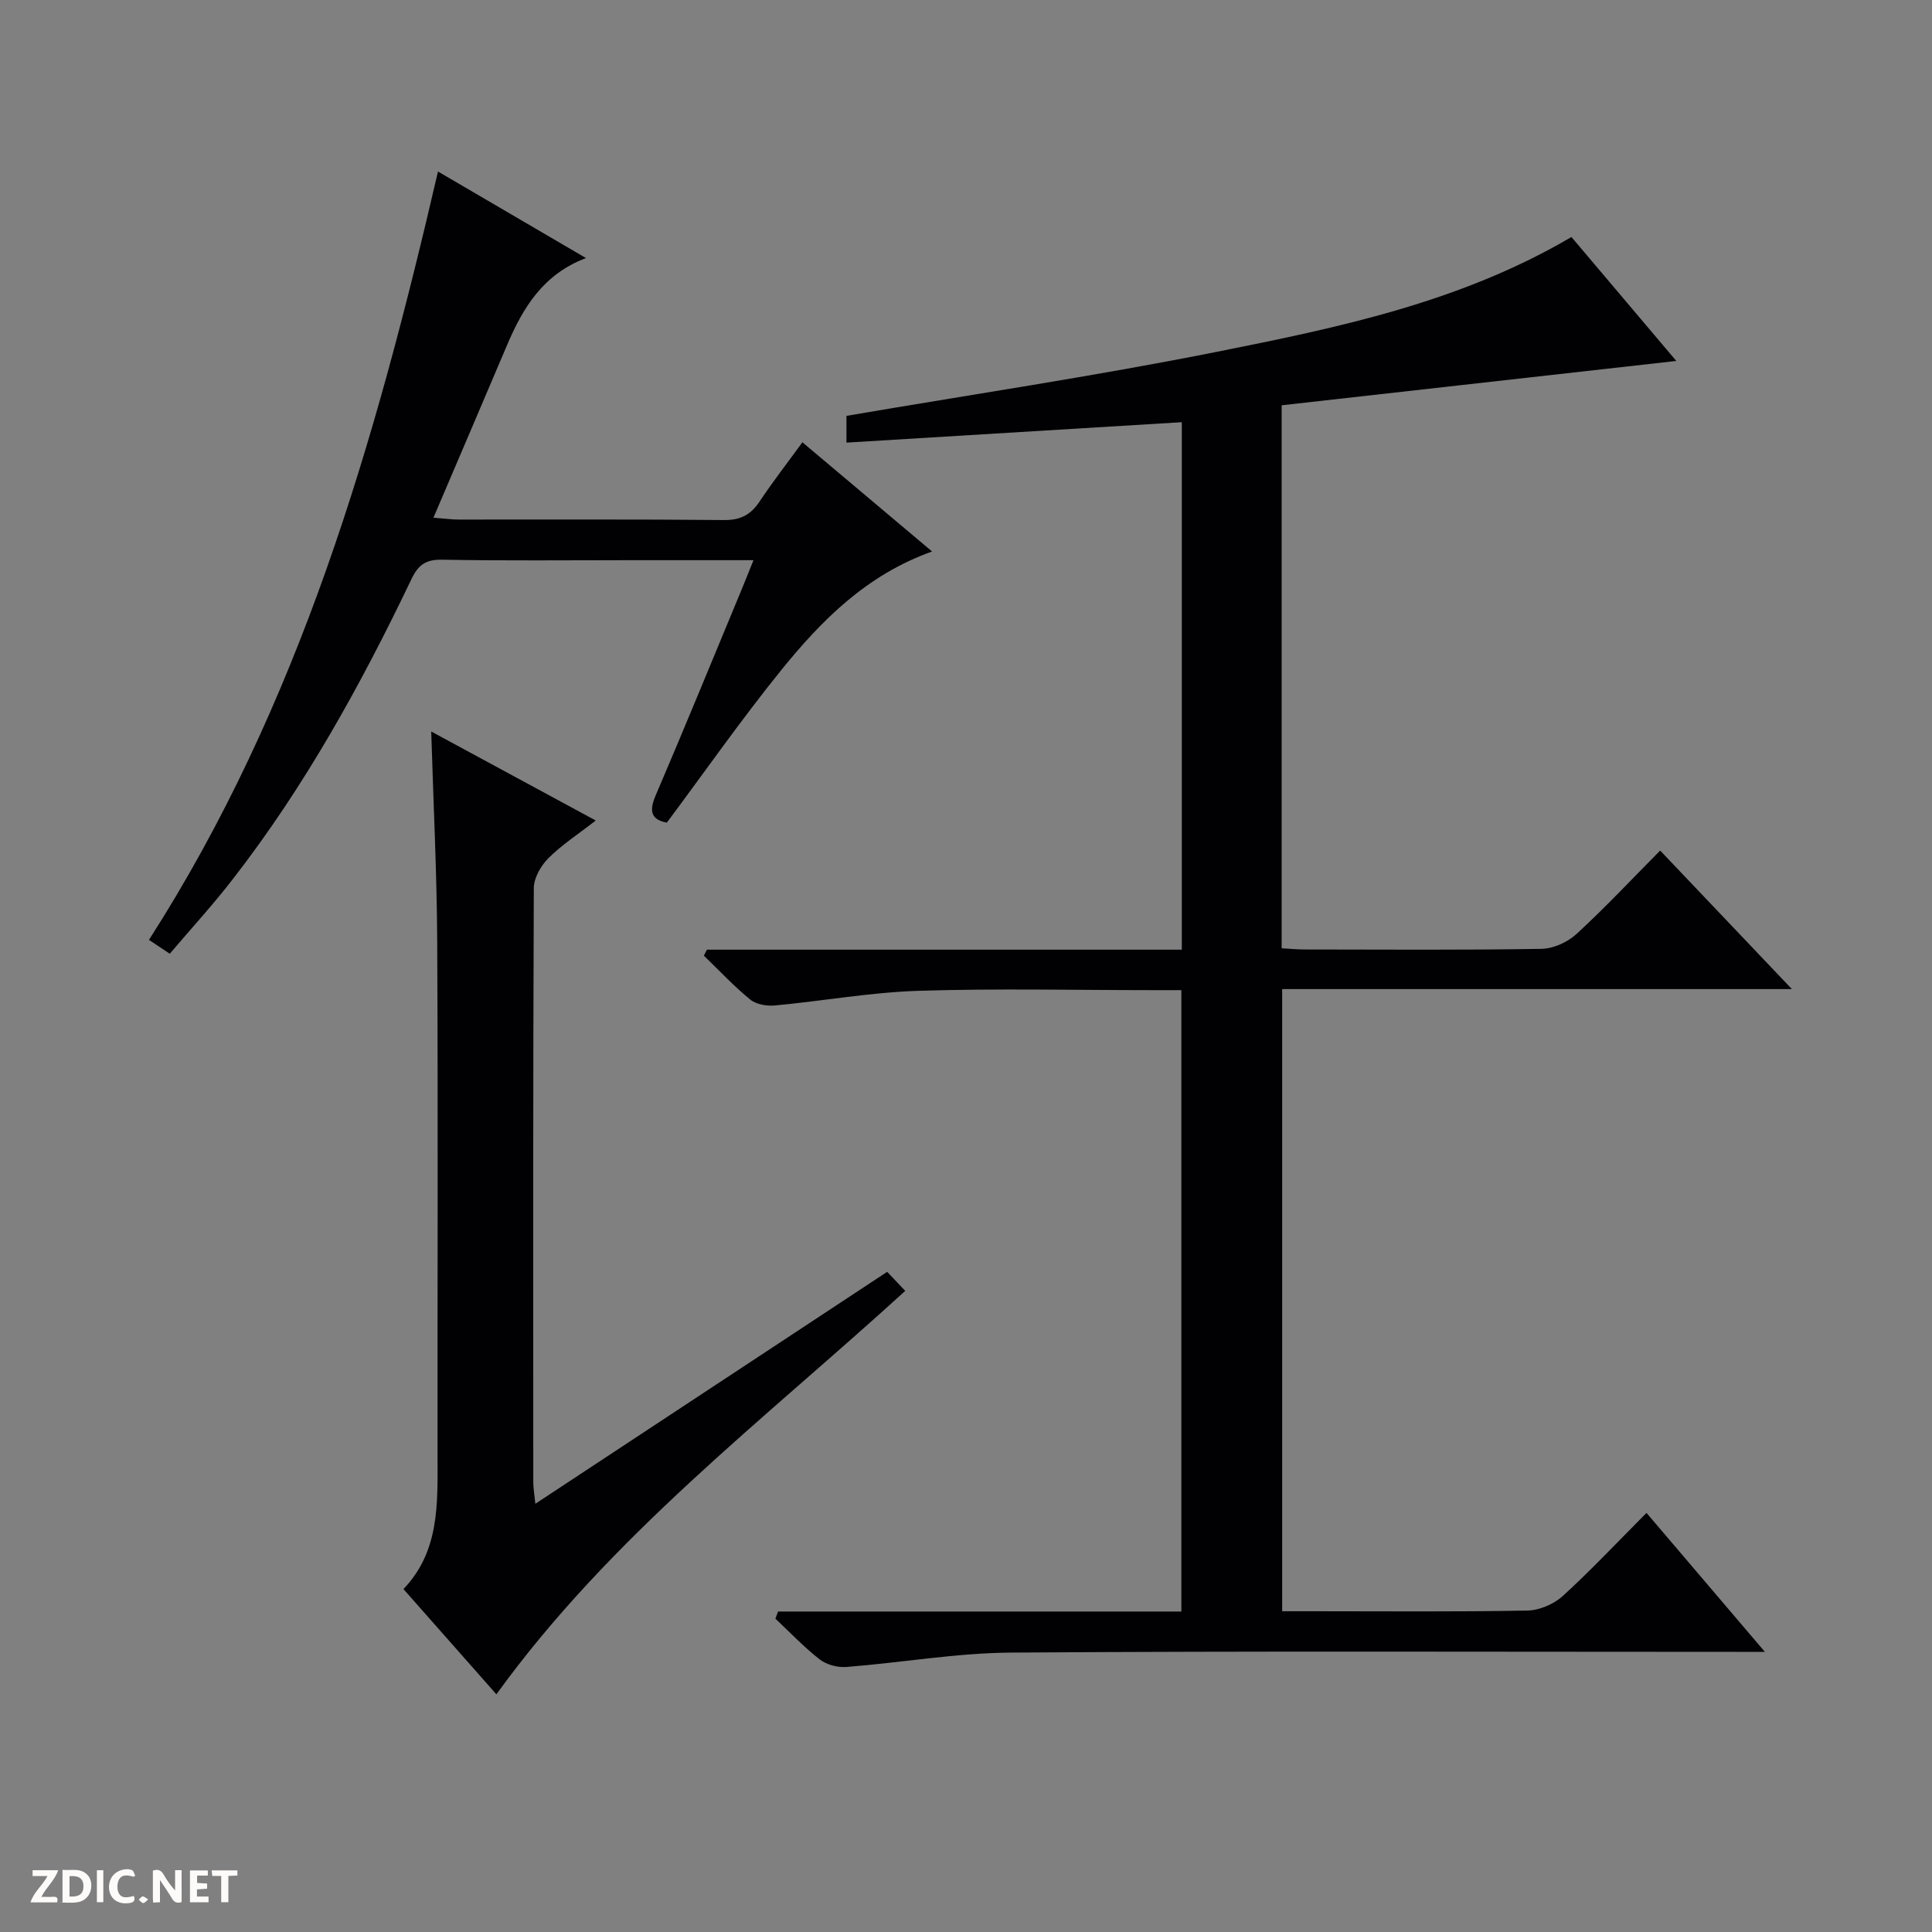
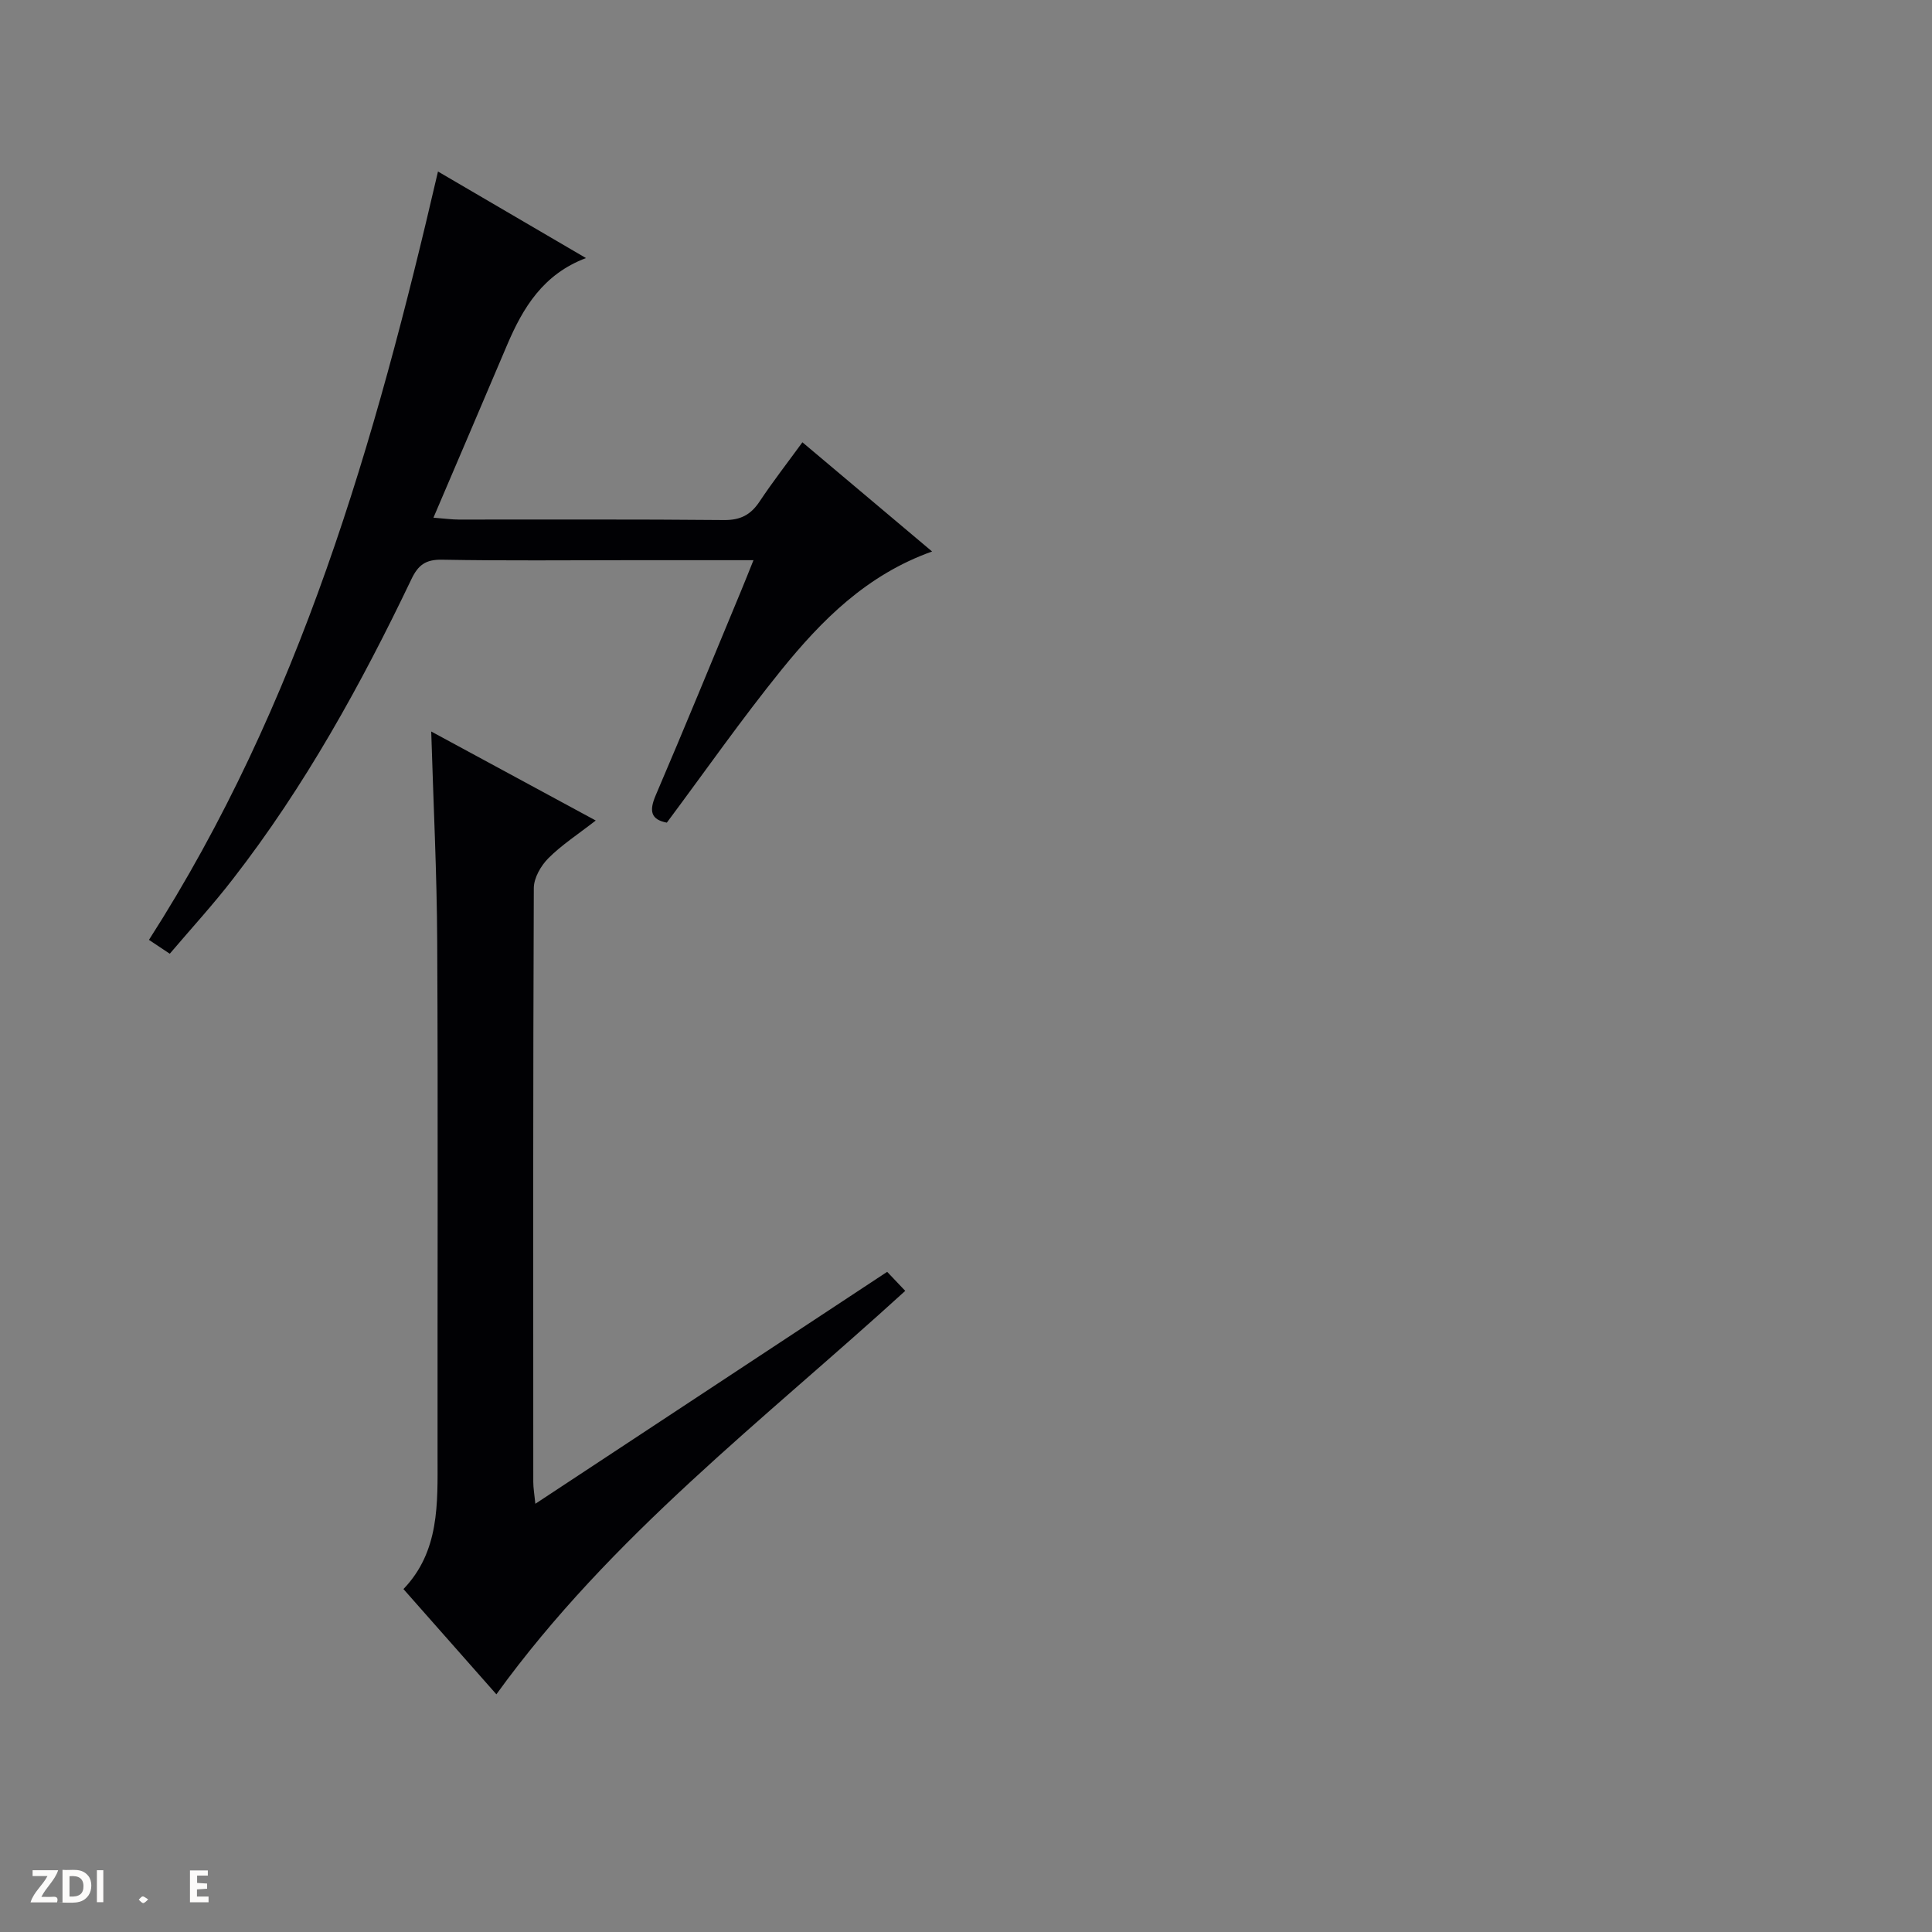
<svg xmlns="http://www.w3.org/2000/svg" enable-background="new 0 0 400 400" viewBox="0 0 400 400">
  <rect x="0" y="0" width="400" height="400" fill="#808080" stroke="none" />
  <g fill="#fcfbfa">
-     <path d="m37.59 393.81c-.92.31-1.52.05-2-.78-.7-1.2-1.52-2.34-2.47-3.78v4.59c-.55.03-.95.05-1.41.07-.03-.37-.06-.64-.06-.91 0-1.91 0-3.81 0-5.7 1.13-.41 1.77-.03 2.29.91.62 1.11 1.38 2.14 2.31 3.19v-4.2h1.35v6.61z" />
    <path d="m12.94 393.88v-6.75c1.9.19 3.93-.54 5.37 1.29.8 1.01.78 2.88.03 3.97-1.37 1.97-3.4 1.51-6.4 1.49m2.45-1.22c2.04.12 2.92-.58 2.89-2.21-.03-1.51-.98-2.19-2.89-2z" />
    <path d="m11.81 393.87h-5.49c.68-2.18 2.47-3.48 3.51-5.45h-3.08v-1.21h5.29c-.71 2.13-2.44 3.48-3.47 5.51.86 0 1.63.04 2.39-.01.79-.05 1.14.21.85 1.16" />
    <path d="m39.33 393.86v-6.61h3.7v1.07h-2.22v1.52c.68.04 1.34.09 2.07.13v1.07c-.72.05-1.38.09-2.1.14v1.48h2.4v1.19h-3.85z" />
-     <path d="m27.71 388.56c-1.15-.3-2.46-.61-3.1.64-.37.73-.41 1.93-.06 2.67.63 1.35 1.99.93 3.17.68.35.94-.01 1.32-.93 1.46-1.62.25-3.05-.27-3.76-1.48-.73-1.24-.6-3.03.31-4.17.88-1.11 2.71-1.7 4-1.16.32.13.44.74.65 1.12-.1.08-.19.16-.28.24" />
-     <path d="m49.15 387.24v1.07c-.59.02-1.17.05-1.87.08v5.44h-1.48v-5.44h-1.85c-.05-.4-.08-.73-.13-1.15z" />
    <path d="m20.06 387.21h1.33v6.62h-1.33z" />
    <path d="m30.68 393.25c-.39.38-.8.79-1.05.76-.32-.05-.6-.45-.9-.7.26-.24.51-.64.8-.67.29-.04.62.3 1.15.61" />
  </g>
-   <path d="m161.09 333.65h83.5c0-43.08 0-85.61 0-128.65-1.95 0-3.74 0-5.52 0-16.33 0-32.67-.38-48.98.14-9.9.32-19.76 2.11-29.65 3.03-1.68.16-3.87-.21-5.1-1.21-3.41-2.78-6.43-6.03-9.61-9.1.21-.41.42-.83.63-1.24h98.32c0-36.72 0-72.79 0-109.21-23.17 1.41-46.13 2.81-69.43 4.23 0-2.67 0-4.57 0-5.54 25.78-4.41 51.36-8.21 76.68-13.26 25.17-5.02 50.44-10.26 73.42-23.77 6.97 8.23 14.13 16.69 21.71 25.66-27.63 3.1-54.56 6.13-81.71 9.18v112.42c1.58.09 3.19.25 4.8.25 16.33.02 32.66.14 48.99-.13 2.48-.04 5.43-1.39 7.28-3.1 5.87-5.39 11.33-11.23 17.3-17.25 9.05 9.52 17.82 18.74 27.27 28.68-35.71 0-70.42 0-105.53 0v128.81h6.27c14.83 0 29.66.14 44.49-.14 2.49-.05 5.47-1.32 7.32-3 5.88-5.36 11.34-11.19 17.35-17.22 8.13 9.54 15.95 18.72 24.51 28.77-2.63 0-4.35 0-6.07 0-49.99 0-99.98-.19-149.96.15-11.39.08-22.76 2.09-34.15 2.98-1.81.14-4.09-.47-5.5-1.56-3.27-2.54-6.14-5.59-9.18-8.44.19-.49.37-.98.55-1.48z" fill="#010104" />
  <path d="m183.68 263.32c1.32 1.39 2.45 2.57 3.74 3.94-29.35 26.78-60.94 50.74-84.65 83.53-6.04-6.85-12.46-14.11-19.24-21.79 7.5-7.82 7.07-17.71 7.06-27.53-.03-35.49.11-70.98-.07-106.46-.07-14.27-.79-28.55-1.24-43.56 11.32 6.13 22.31 12.07 34.06 18.43-3.69 2.87-7.04 5.04-9.8 7.8-1.55 1.55-3.01 4.08-3.02 6.18-.17 40.99-.13 81.97-.11 122.96 0 1.26.23 2.53.43 4.52 24.39-16.08 48.22-31.79 72.84-48.02z" fill="#010104" />
  <path d="m35.15 197.46c-1.75-1.17-2.85-1.9-4.31-2.87 31.21-48.65 46.85-103.04 59.84-159.08 10.15 5.94 20.13 11.77 30.64 17.92-8.87 3.35-13.05 10.28-16.34 18.02-4.97 11.71-9.98 23.41-15.24 35.73 2.35.18 3.78.39 5.21.39 18.32.02 36.65-.08 54.97.1 3.43.03 5.53-1.11 7.36-3.86 2.74-4.12 5.79-8.04 8.85-12.24 9.03 7.61 17.65 14.86 26.85 22.61-13.55 4.83-22.87 14.23-31.21 24.53-8.24 10.19-15.77 20.96-23.71 31.61-3.29-.63-3.7-2.38-2.32-5.62 6.01-14.04 11.8-28.18 17.66-42.29.81-1.95 1.59-3.92 2.6-6.43-8.93 0-17.23 0-25.52 0-12.99 0-25.99.14-38.98-.1-3.39-.06-4.93 1.11-6.33 4.05-10.42 21.79-22.06 42.88-36.92 62.02-4.05 5.26-8.55 10.16-13.1 15.51z" fill="#010104" />
</svg>